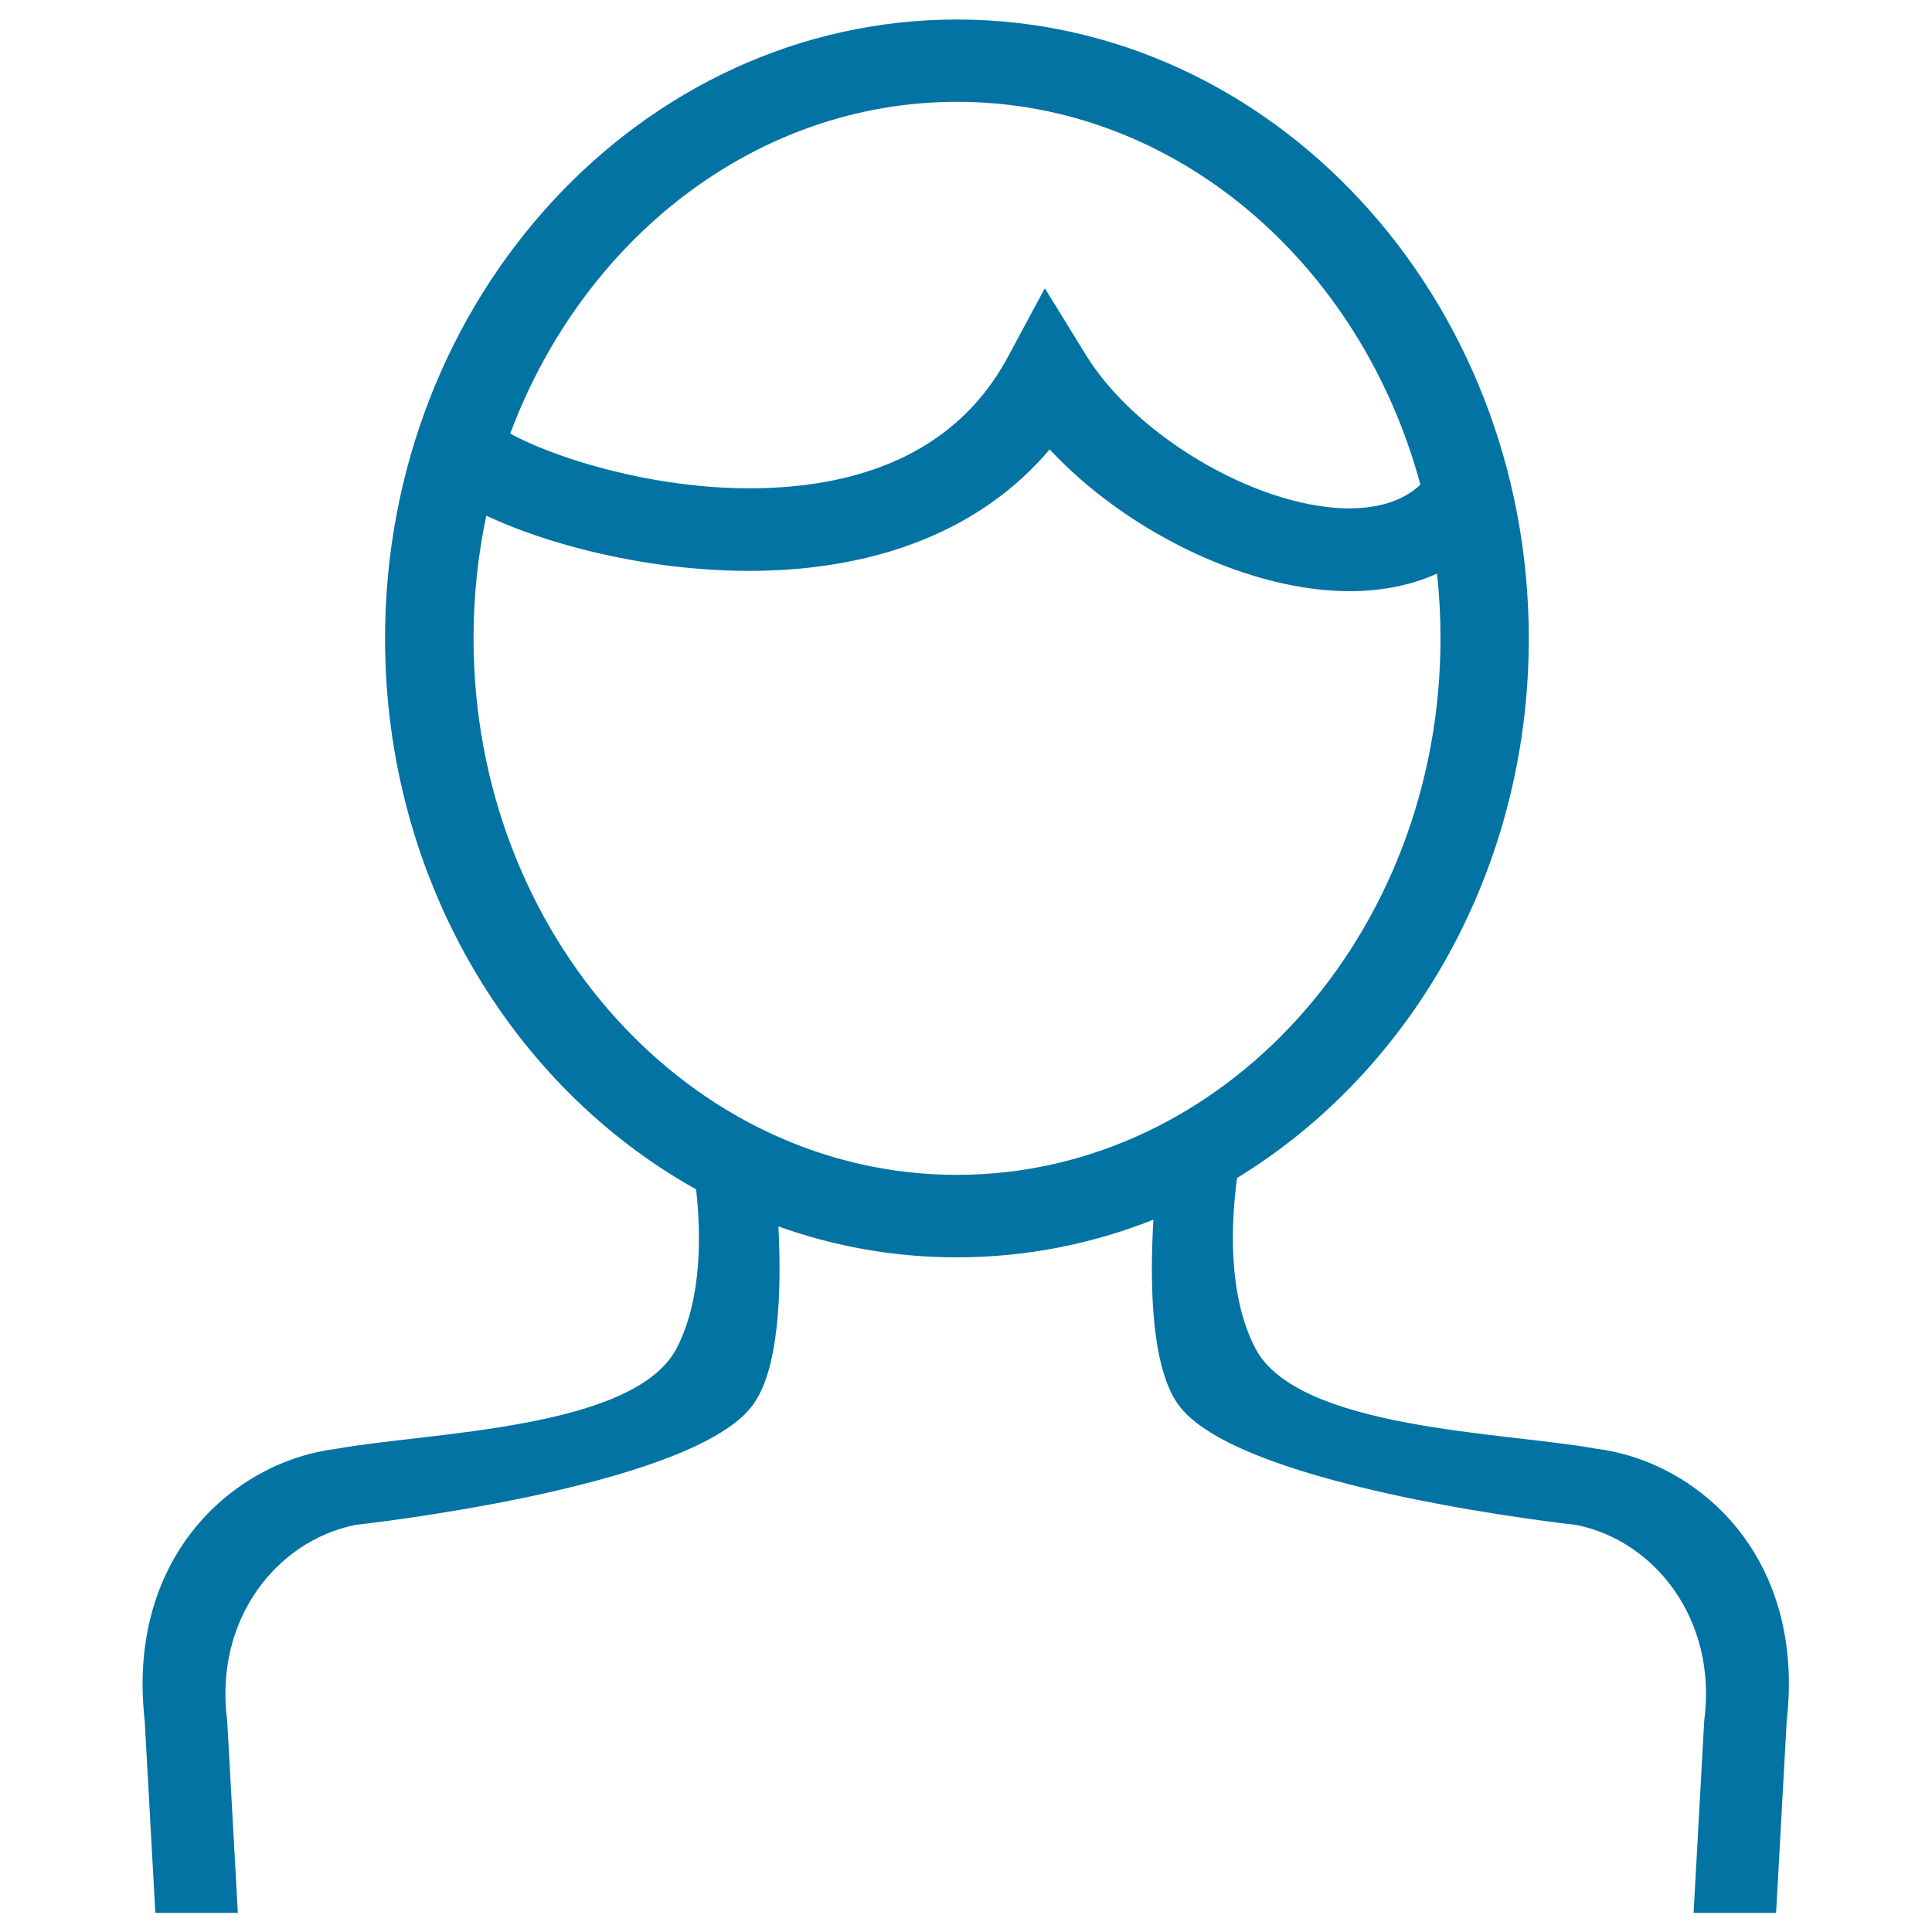
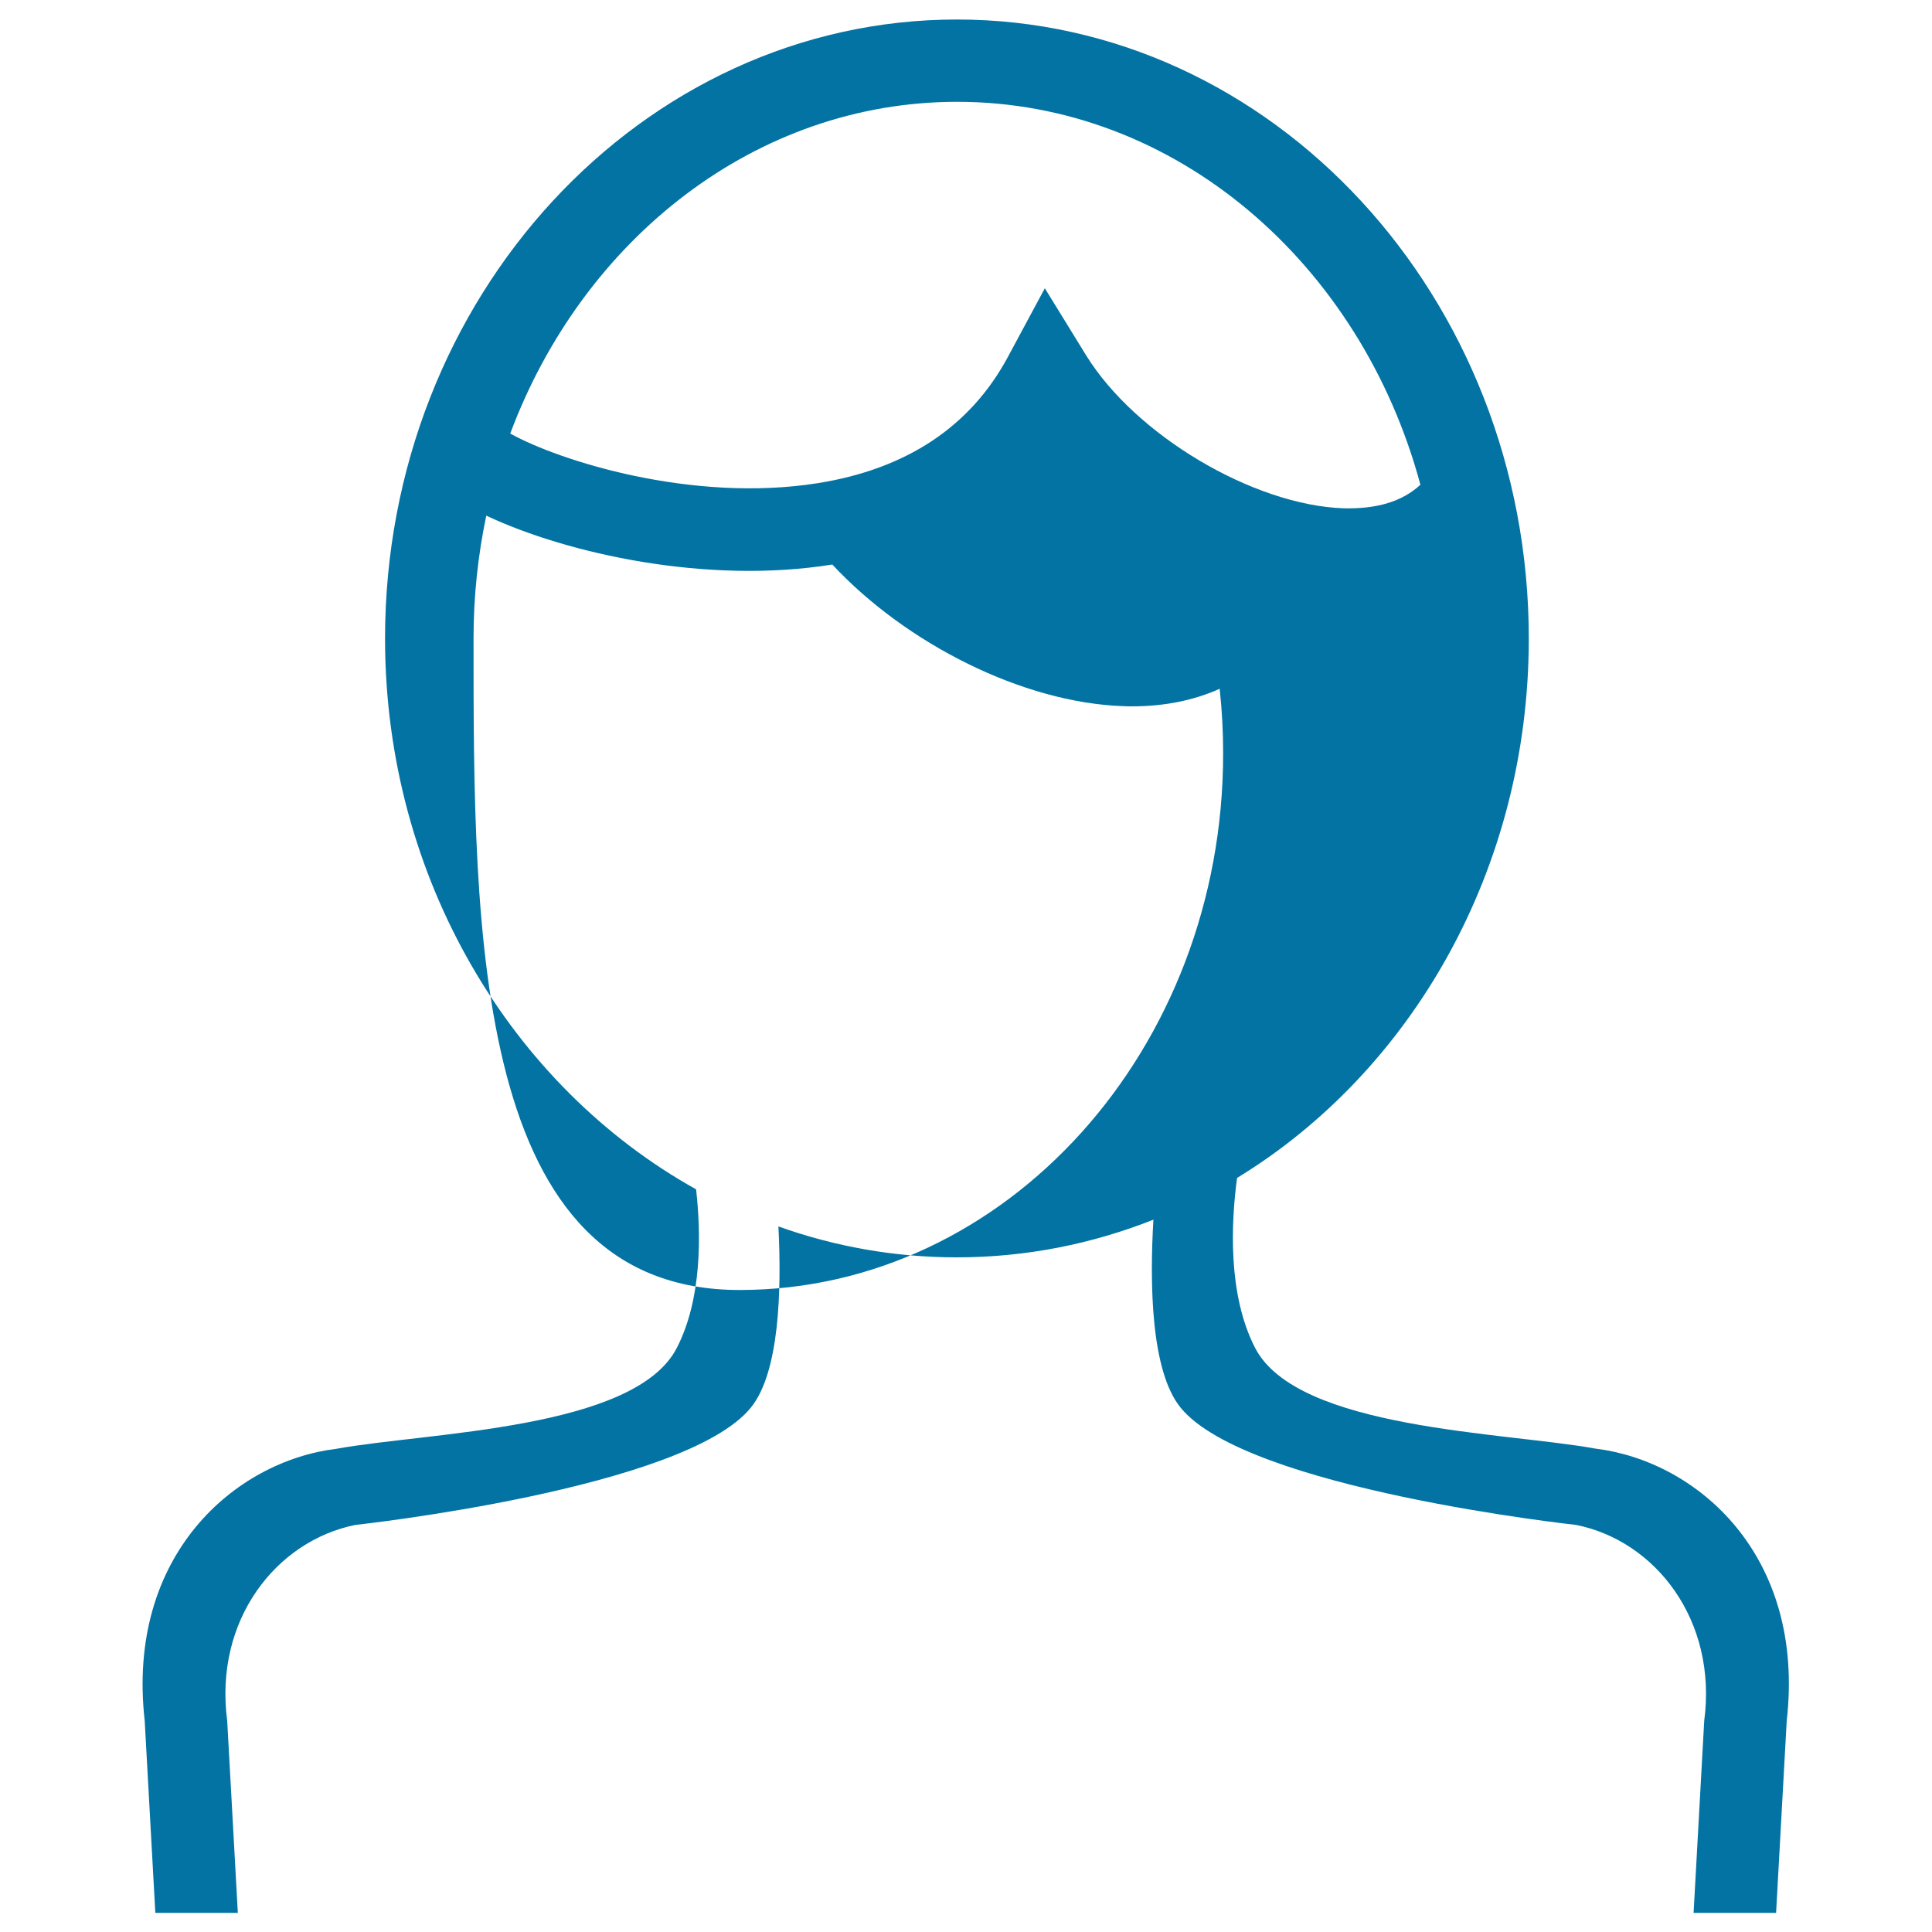
<svg xmlns="http://www.w3.org/2000/svg" viewBox="0 0 1000 1000" style="fill:#0273a2">
  <title>Man SVG icon</title>
-   <path d="M825.8,749.8c-47.1-8.6-154.4-9.8-176.2-52.2c-14.2-27.6-12.4-64.9-9.3-87.9c90.1-55,151-159.5,151-279.2c0-176.7-132.8-320.4-296-320.4c-163.2,0-296,143.7-296,320.4c0,124.1,65.5,231.9,161,285.1c2.6,23.2,3.1,56.7-10,82.1c-21.8,42.4-129.1,43.6-176.2,52.2c-52.5,6.4-108.9,55.1-99.2,140.8l5.5,99.4h42.7l-5.5-99.4c-6.9-52.1,25.3-93.1,66.3-101.4c0,0,170.7-18.5,204.8-60.8c14.7-18.2,15.9-60.4,14.2-93.7c29.1,10.4,60.1,16,92.3,16c35.8,0,70-6.9,101.8-19.5c-2,33.8-1.2,78.4,14,97.2c34.1,42.3,204.8,60.8,204.8,60.8c41,8.2,73.2,49.3,66.3,101.4l-5.5,99.4h42.7l5.5-99.4C934.6,804.8,878.3,756.2,825.8,749.8z M495.4,52.7c113.1,0,209,83.7,239.8,198.2c-9.4,8.7-22.5,12.6-39.7,12.2c-46.8-1.6-107.9-37.9-133.4-79.3l-21.3-34.6l-19.2,35.7c-19.4,36-52.5,57.9-98.4,65.2c-65.1,10.3-134-11.7-159.1-25.7C301.7,123.7,391.2,52.7,495.4,52.7z M245.1,330.4c0-21.8,2.3-43.1,6.6-63.5c42.1,19.8,114.3,35.7,179.1,25.3c47.4-7.5,85.7-27.9,112.5-59.6c38.3,41.1,98.7,71.5,150.5,73.3c1.6,0.1,3.2,0.1,4.7,0.1c16.7,0,32-3.1,45.3-9.1c1.2,11,1.8,22.2,1.8,33.5c0,153.1-112.3,277.7-250.3,277.7S245.1,483.5,245.1,330.4z" />
+   <path d="M825.8,749.8c-47.1-8.6-154.4-9.8-176.2-52.2c-14.2-27.6-12.4-64.9-9.3-87.9c90.1-55,151-159.5,151-279.2c0-176.7-132.8-320.4-296-320.4c-163.2,0-296,143.7-296,320.4c0,124.1,65.5,231.9,161,285.1c2.6,23.2,3.1,56.7-10,82.1c-21.8,42.4-129.1,43.6-176.2,52.2c-52.5,6.4-108.9,55.1-99.2,140.8l5.5,99.4h42.7l-5.5-99.4c-6.9-52.1,25.3-93.1,66.3-101.4c0,0,170.7-18.5,204.8-60.8c14.7-18.2,15.9-60.4,14.2-93.7c29.1,10.4,60.1,16,92.3,16c35.8,0,70-6.9,101.8-19.5c-2,33.8-1.2,78.4,14,97.2c34.1,42.3,204.8,60.8,204.8,60.8c41,8.2,73.2,49.3,66.3,101.4l-5.5,99.4h42.7l5.5-99.4C934.6,804.8,878.3,756.2,825.8,749.8z M495.4,52.7c113.1,0,209,83.7,239.8,198.2c-9.4,8.7-22.5,12.6-39.7,12.2c-46.8-1.6-107.9-37.9-133.4-79.3l-21.3-34.6l-19.2,35.7c-19.4,36-52.5,57.9-98.4,65.2c-65.1,10.3-134-11.7-159.1-25.7C301.7,123.7,391.2,52.7,495.4,52.7z M245.1,330.4c0-21.8,2.3-43.1,6.6-63.5c42.1,19.8,114.3,35.7,179.1,25.3c38.3,41.1,98.7,71.5,150.5,73.3c1.6,0.1,3.2,0.1,4.7,0.1c16.7,0,32-3.1,45.3-9.1c1.2,11,1.8,22.2,1.8,33.5c0,153.1-112.3,277.7-250.3,277.7S245.1,483.5,245.1,330.4z" />
</svg>